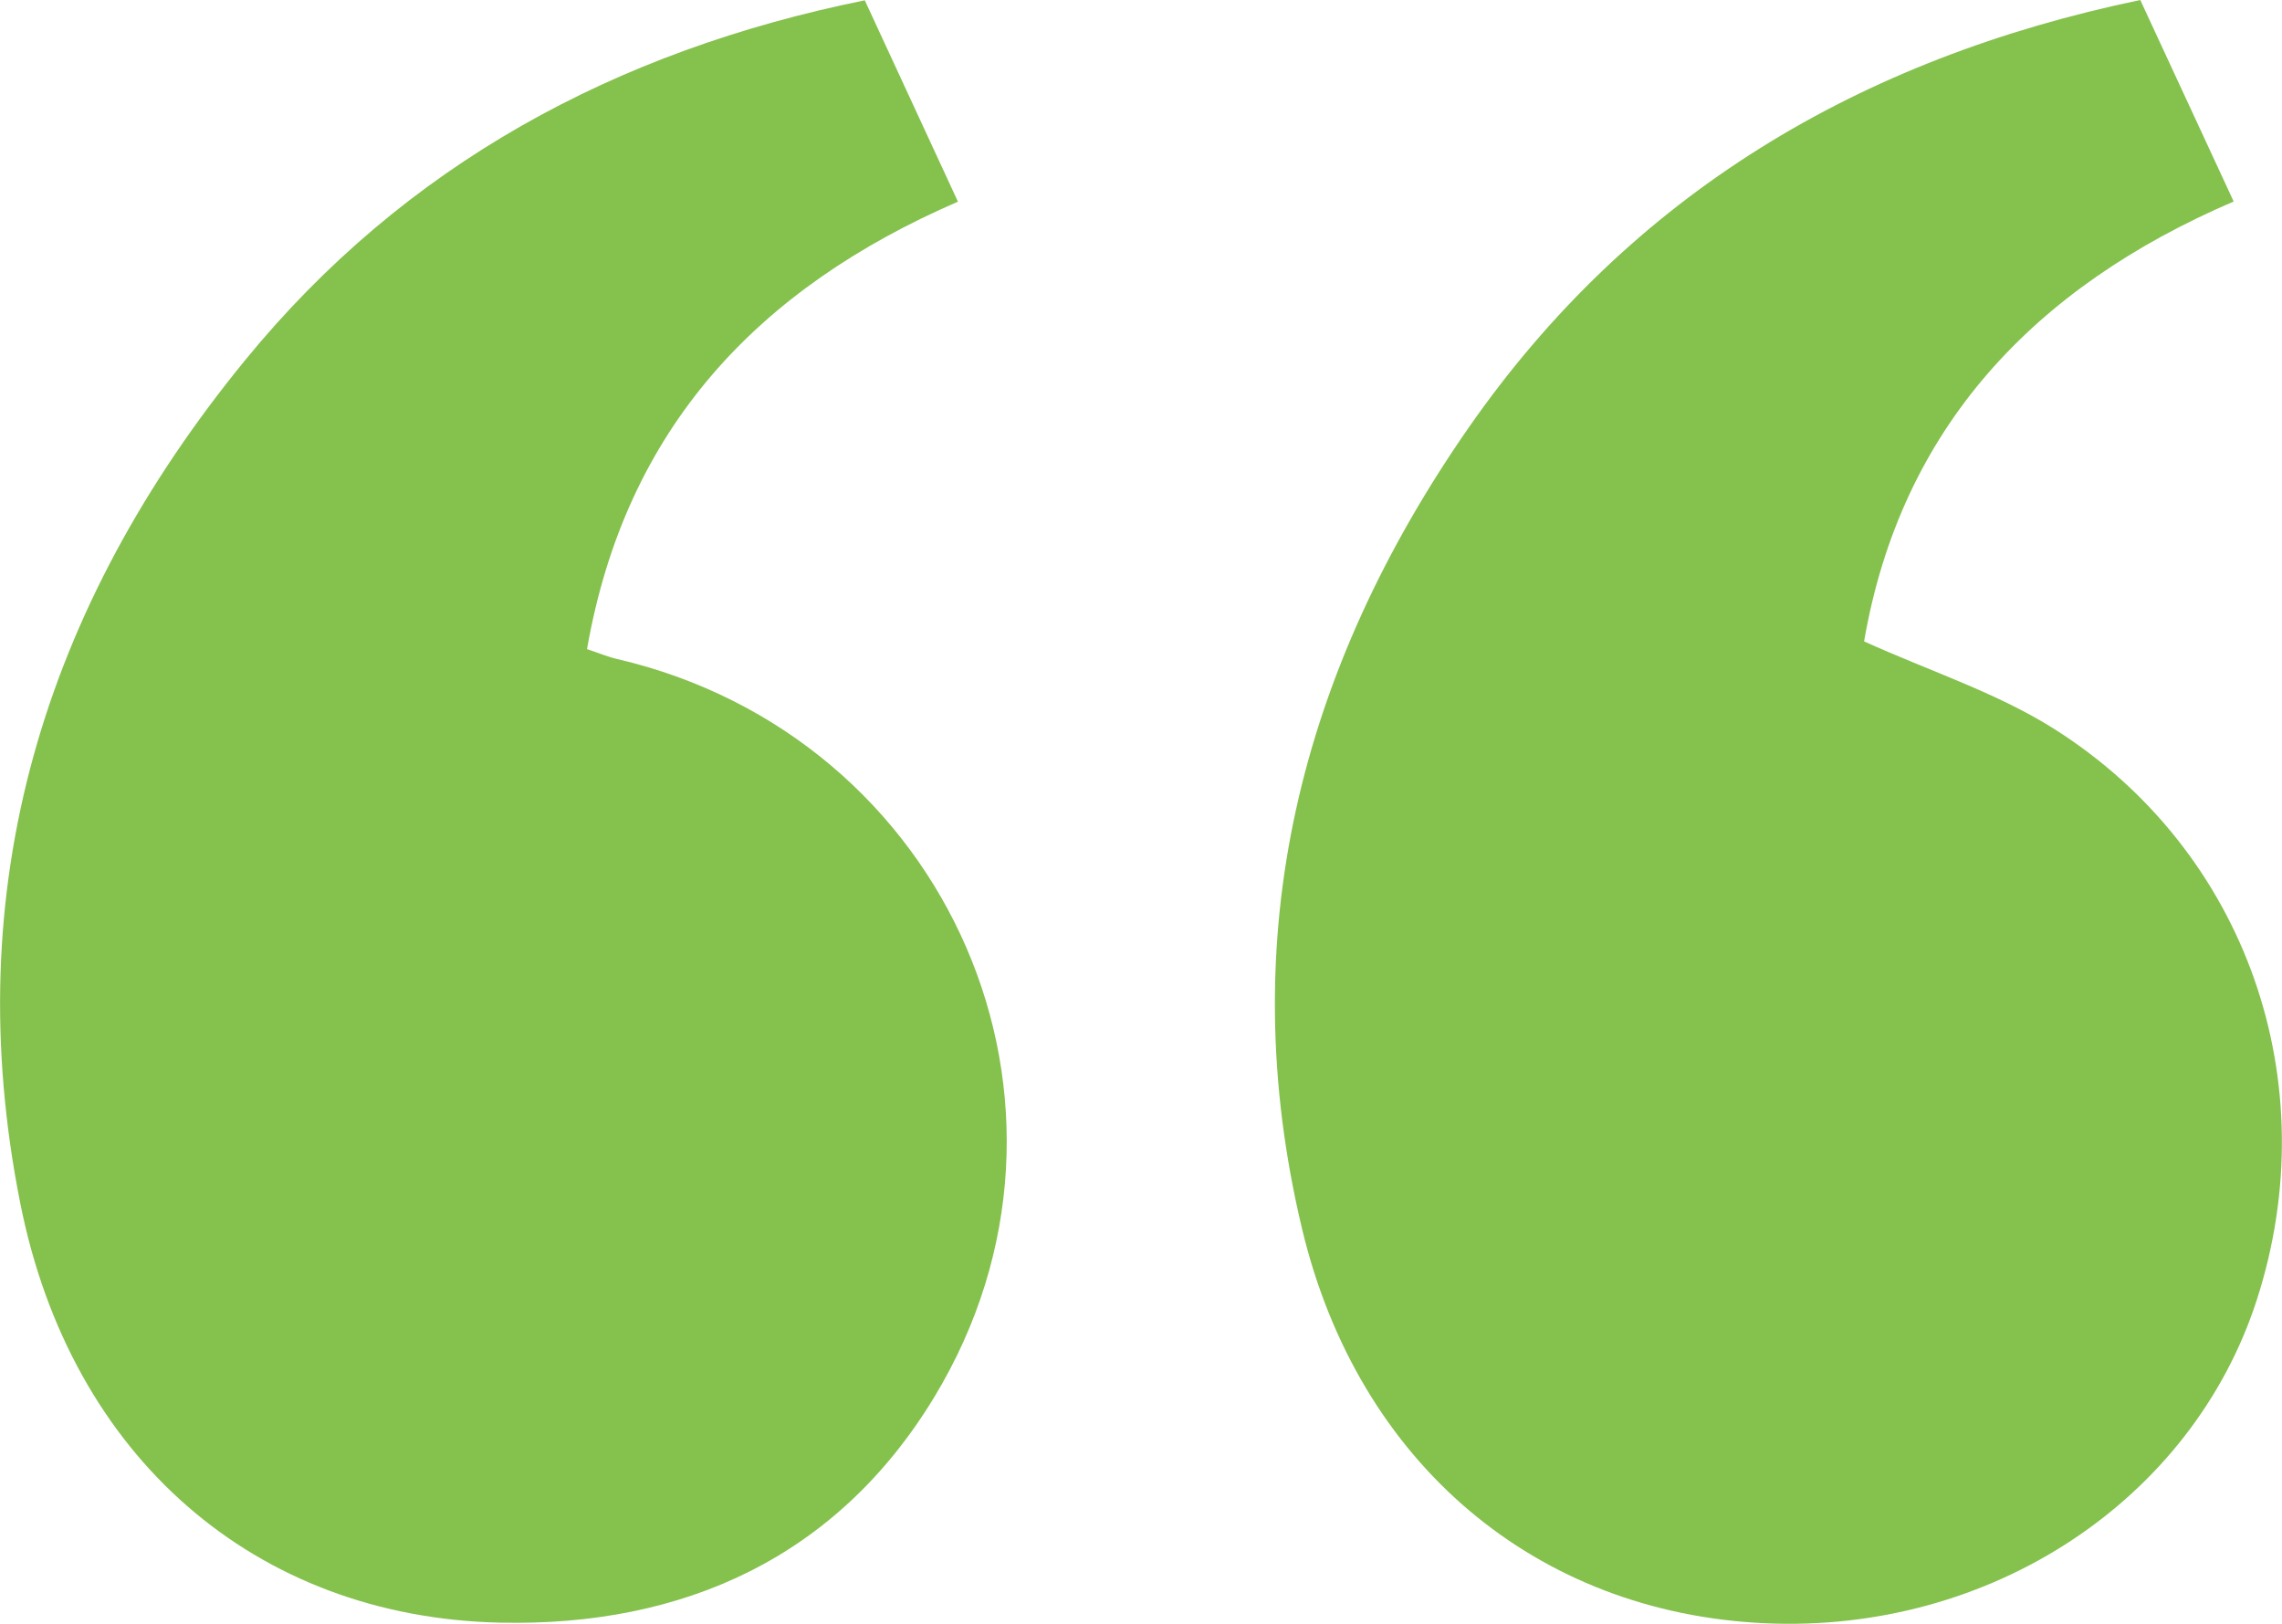
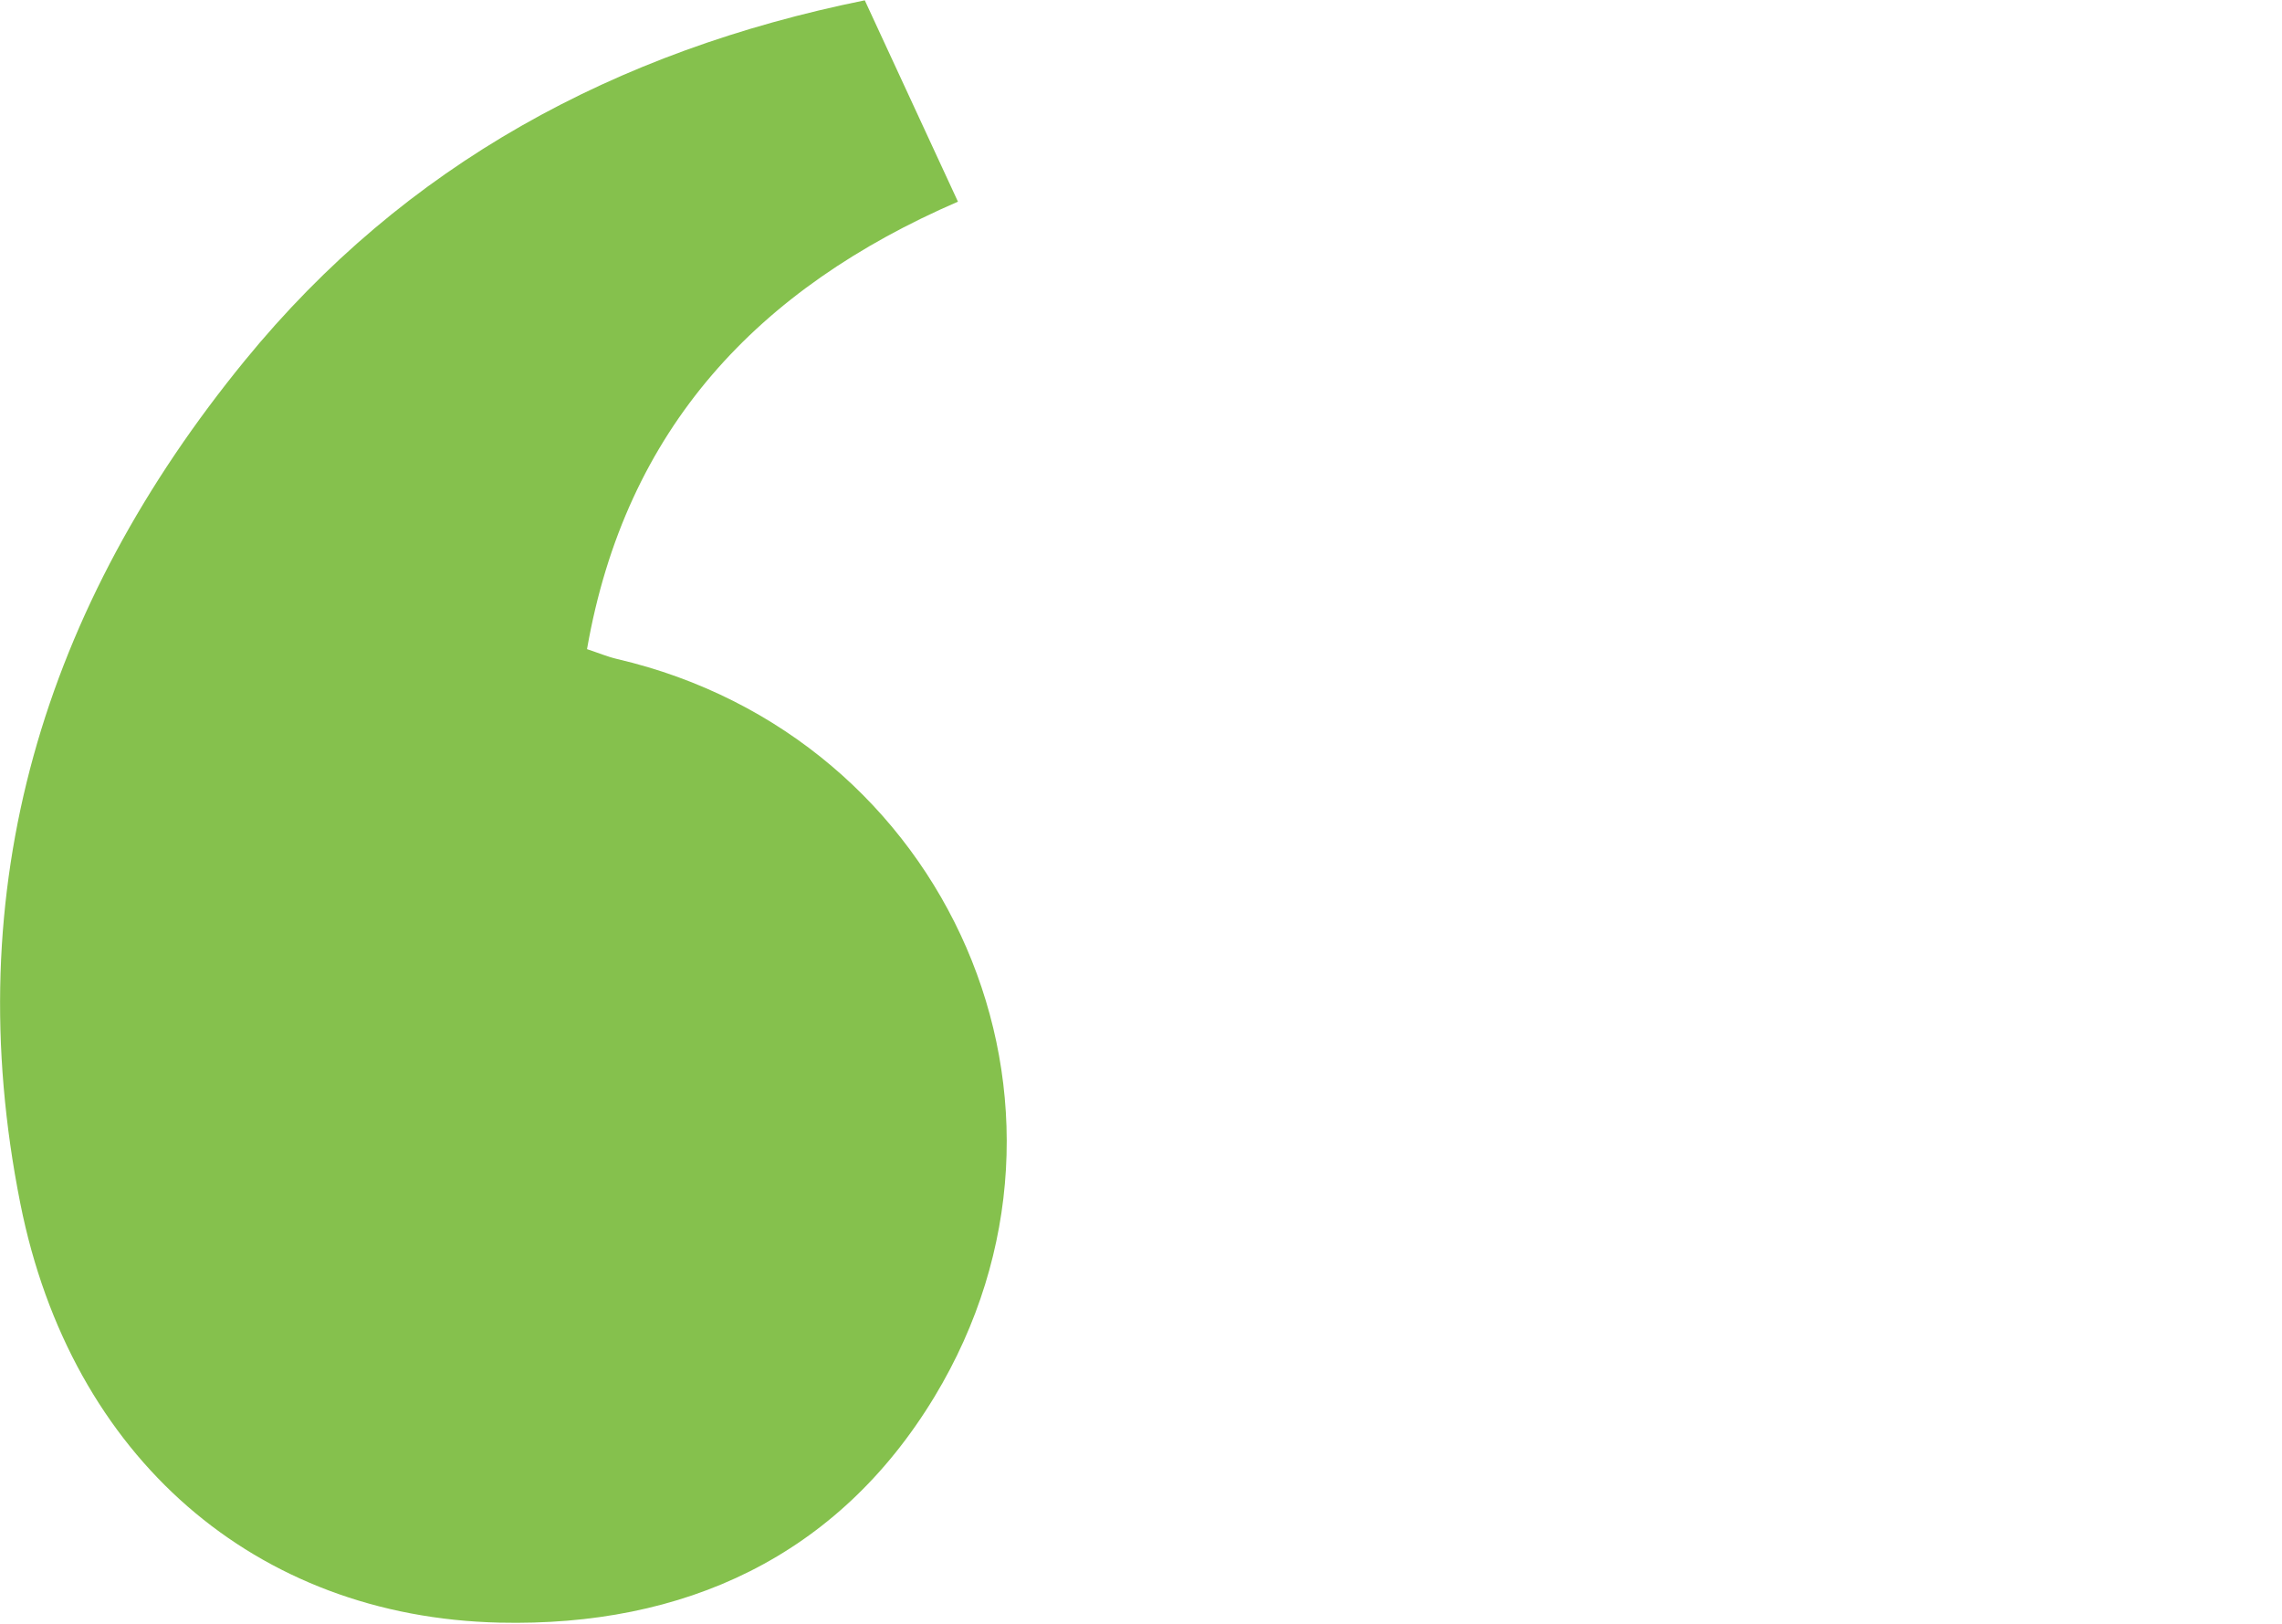
<svg xmlns="http://www.w3.org/2000/svg" viewBox="0 0 289.03 205.65">
-   <path d="M271.08,0c3.99,8.61,7.82,16.86,11.83,25.52-25.32,10.86-42.16,28.7-46.81,55.71,8.41,3.81,16.87,6.52,24.13,11.12,24.38,15.46,34.47,44.77,25.63,72.21-8.2,25.46-33.73,42.29-62.24,41.02-28.99-1.29-51.58-20.18-58.7-49.93-8.85-37-.24-70.77,21.06-101.44C206.56,24.61,235.47,7.42,271.08,0Z" fill="#85C14D" />
  <path d="M109.53,.04c3.95,8.54,7.82,16.89,11.8,25.5-25.31,10.96-42.1,28.67-46.98,56.67,1.39,.46,2.58,.96,3.81,1.25,42.05,9.8,62.52,56.53,40.2,93.43-12.26,20.27-31.73,29.15-55.11,28.61-30.87-.72-54.25-20.87-60.67-53.05-7.99-40.03,2.96-75.62,28.43-106.79C51.28,20.84,77.98,6.43,109.53,.04Z" fill="#85C14D" />
</svg>